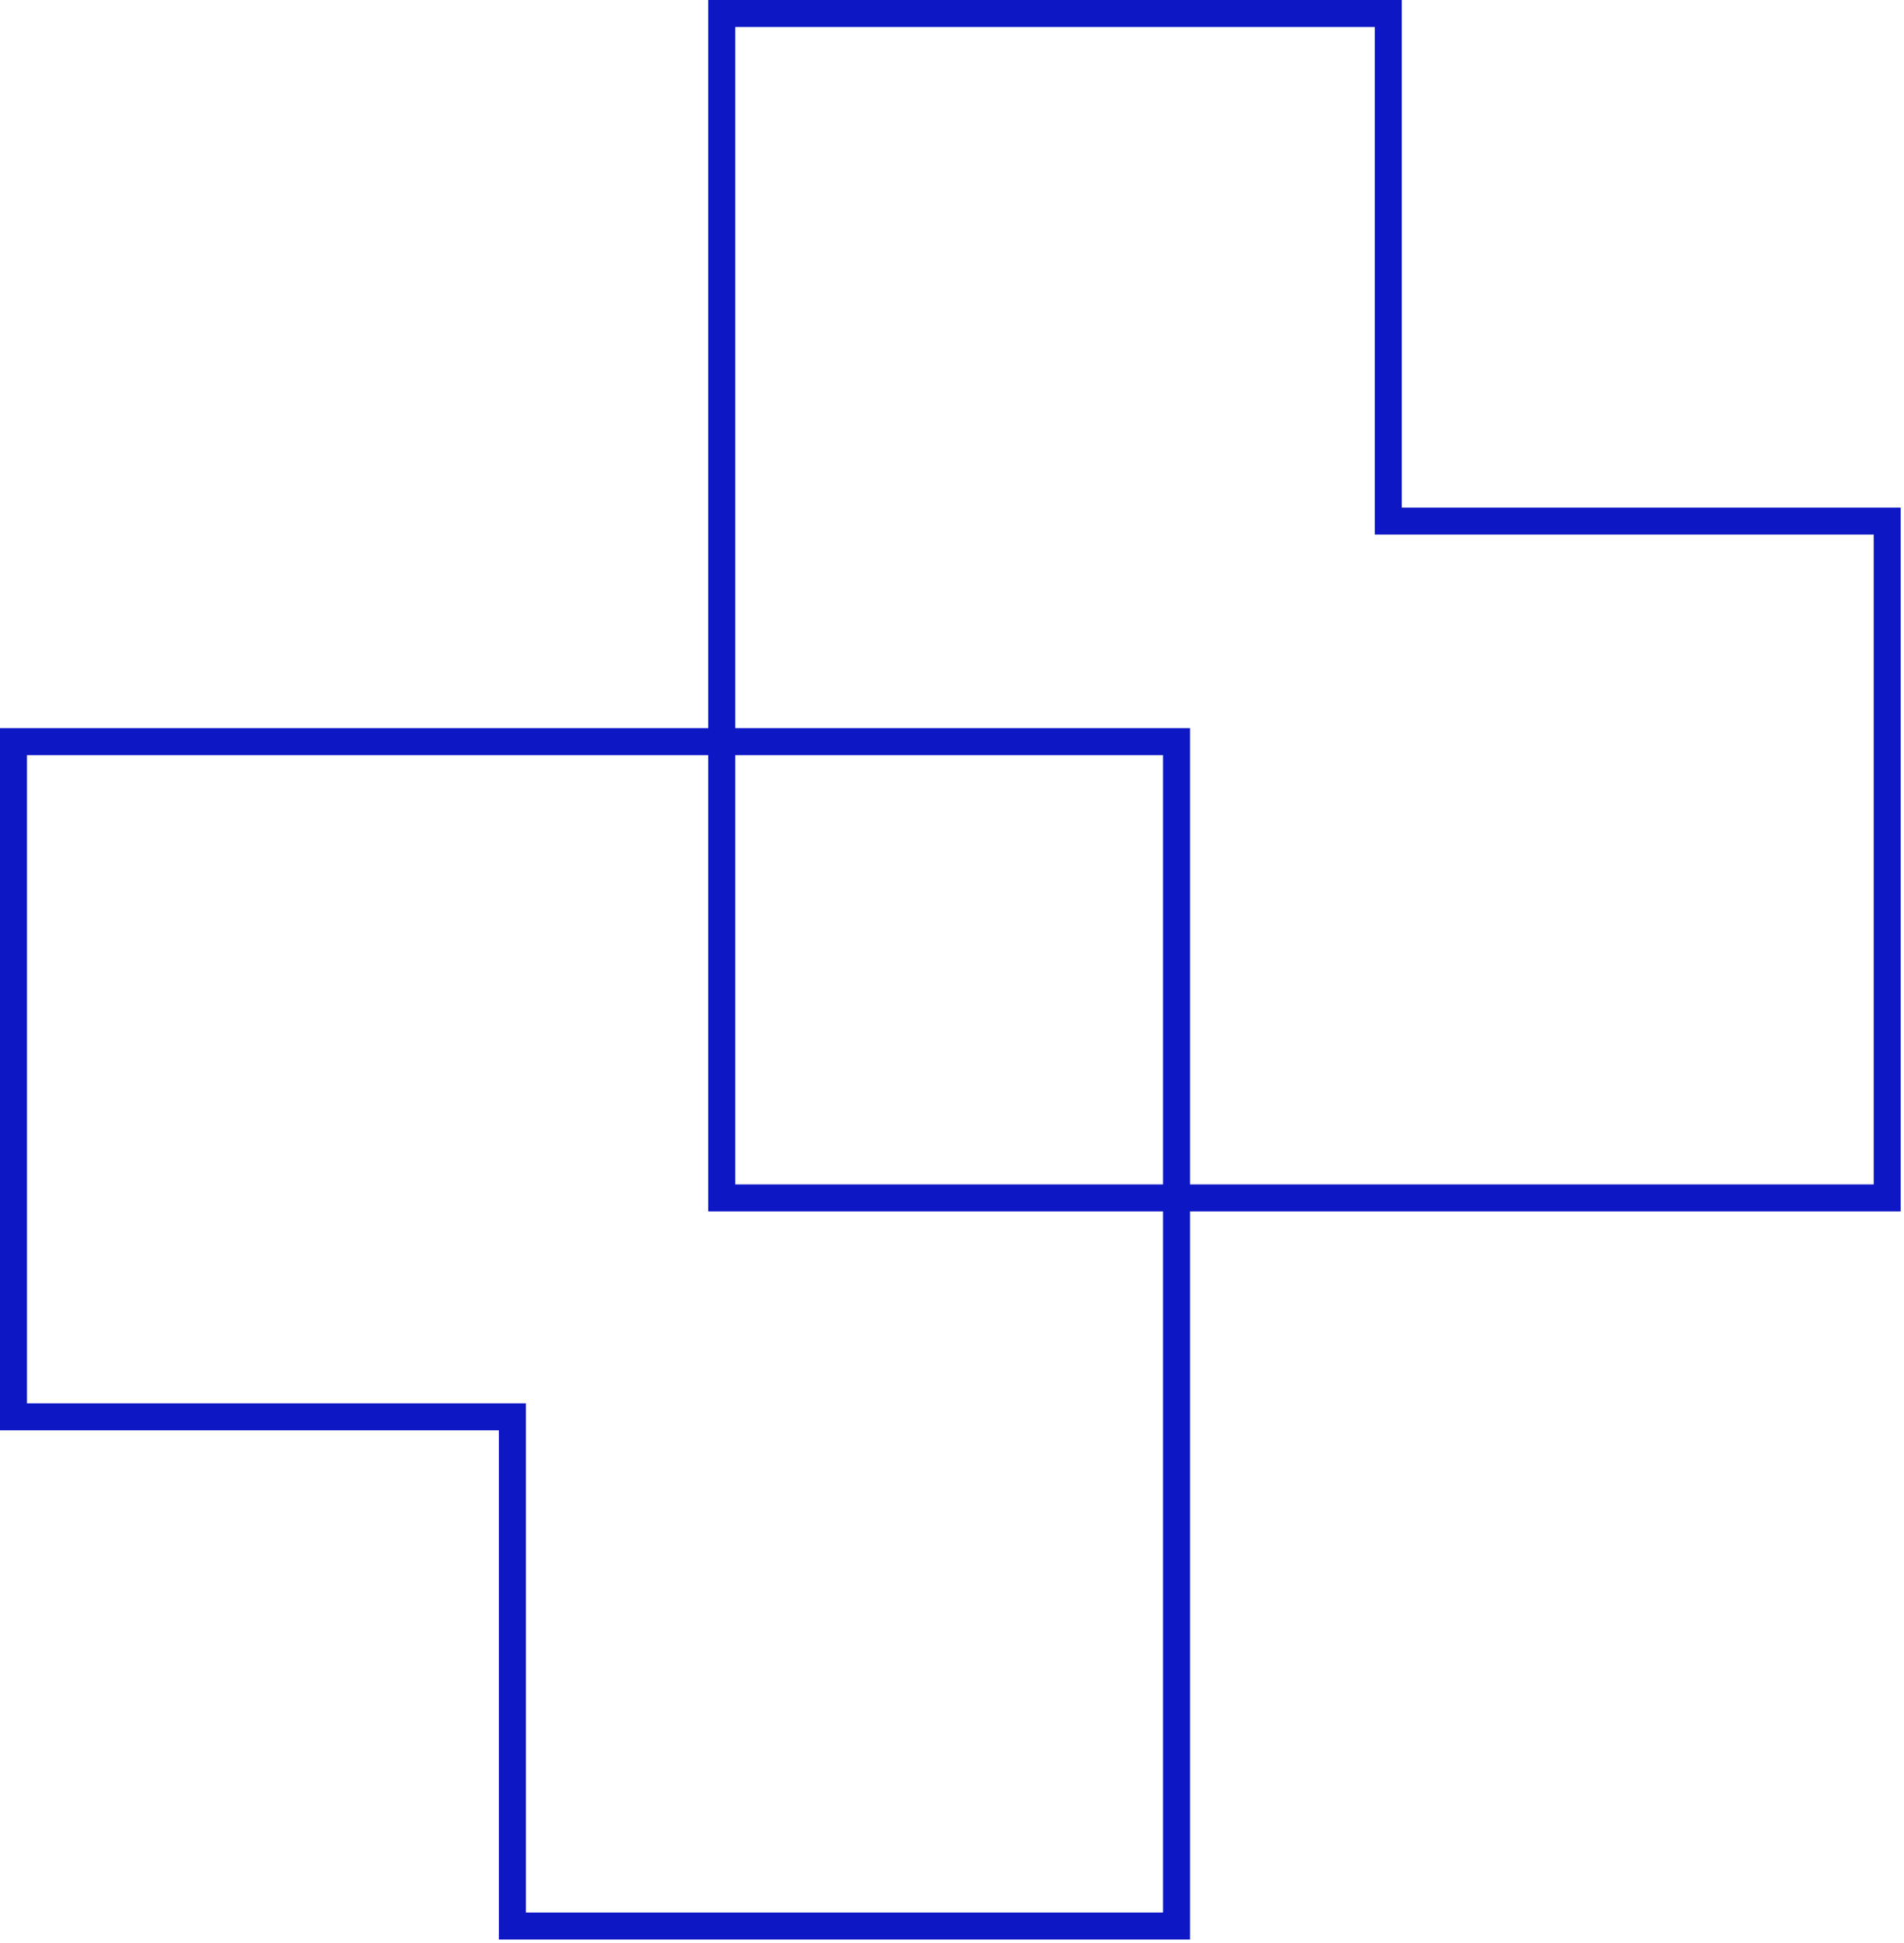
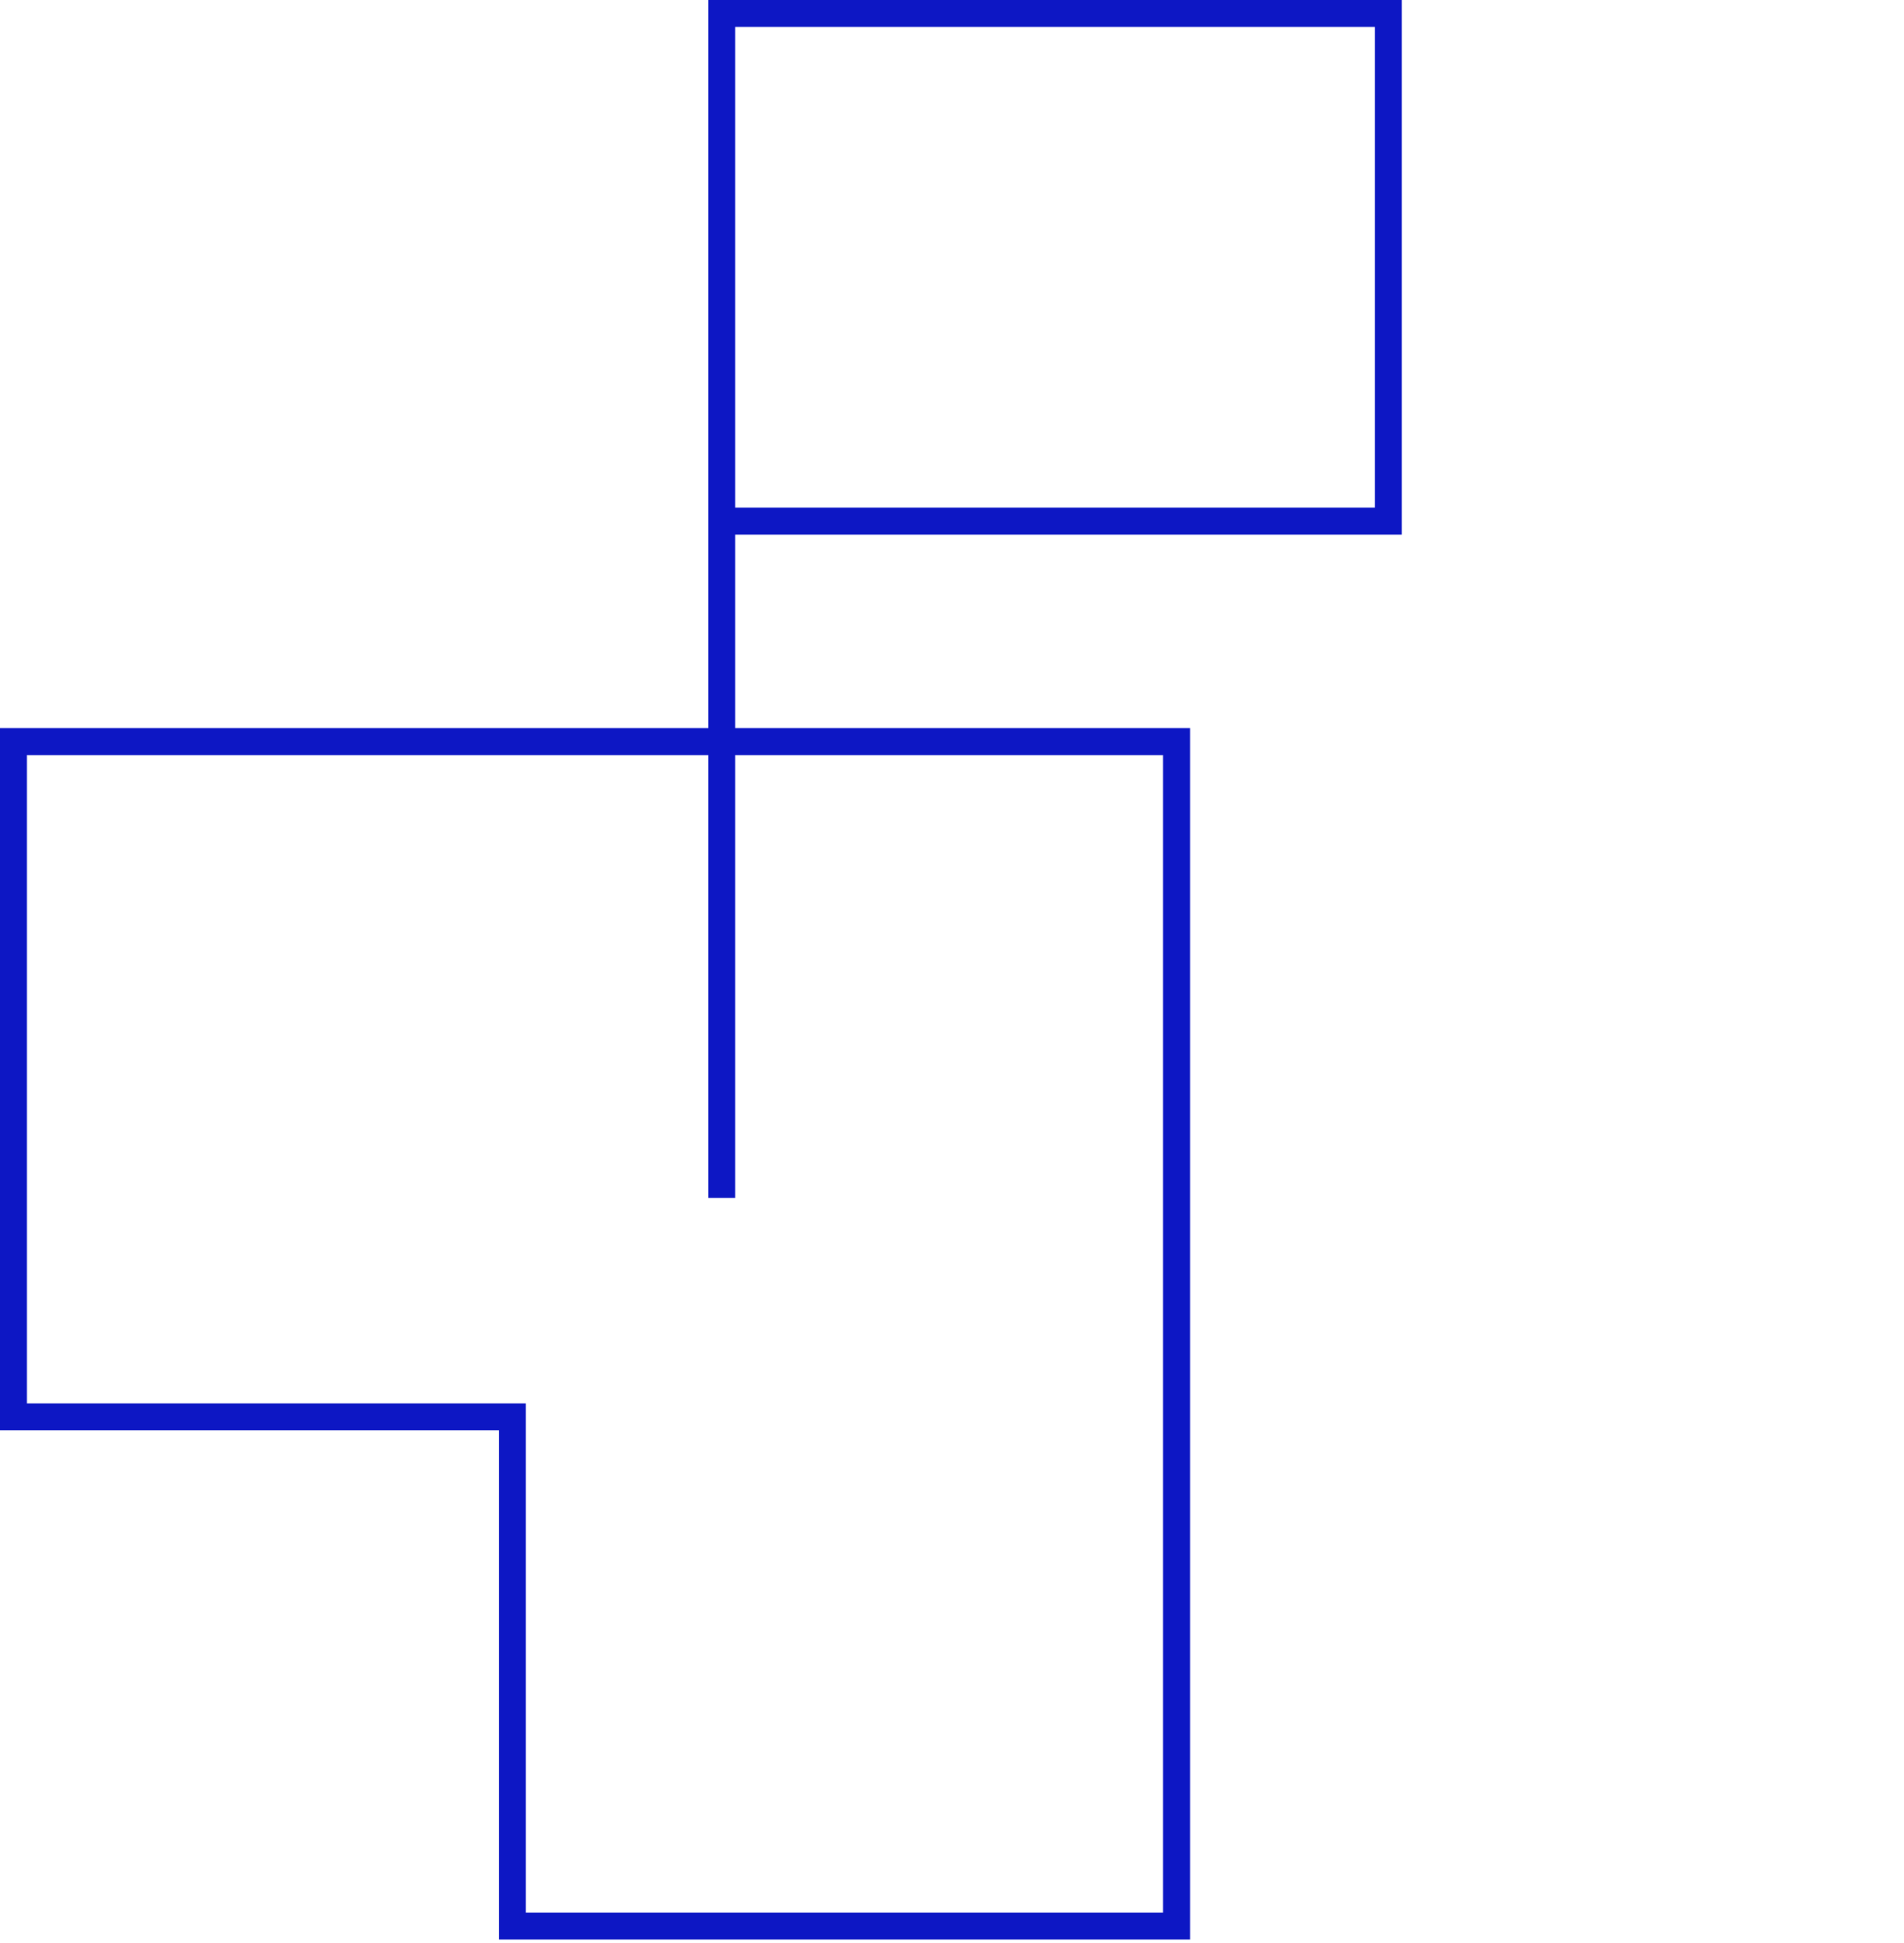
<svg xmlns="http://www.w3.org/2000/svg" width="353" height="360" viewBox="0 0 353 360" fill="none">
-   <path d="M133.811 2.5V221.987H349.887V96.566H257.389V2.5H133.811ZM94.998 356.919V262.556H2.5V137.432H218.13V356.919H94.998Z" stroke="#0D17C4" stroke-width="5" stroke-miterlimit="8" />
+   <path d="M133.811 2.5V221.987V96.566H257.389V2.5H133.811ZM94.998 356.919V262.556H2.5V137.432H218.13V356.919H94.998Z" stroke="#0D17C4" stroke-width="5" stroke-miterlimit="8" />
</svg>